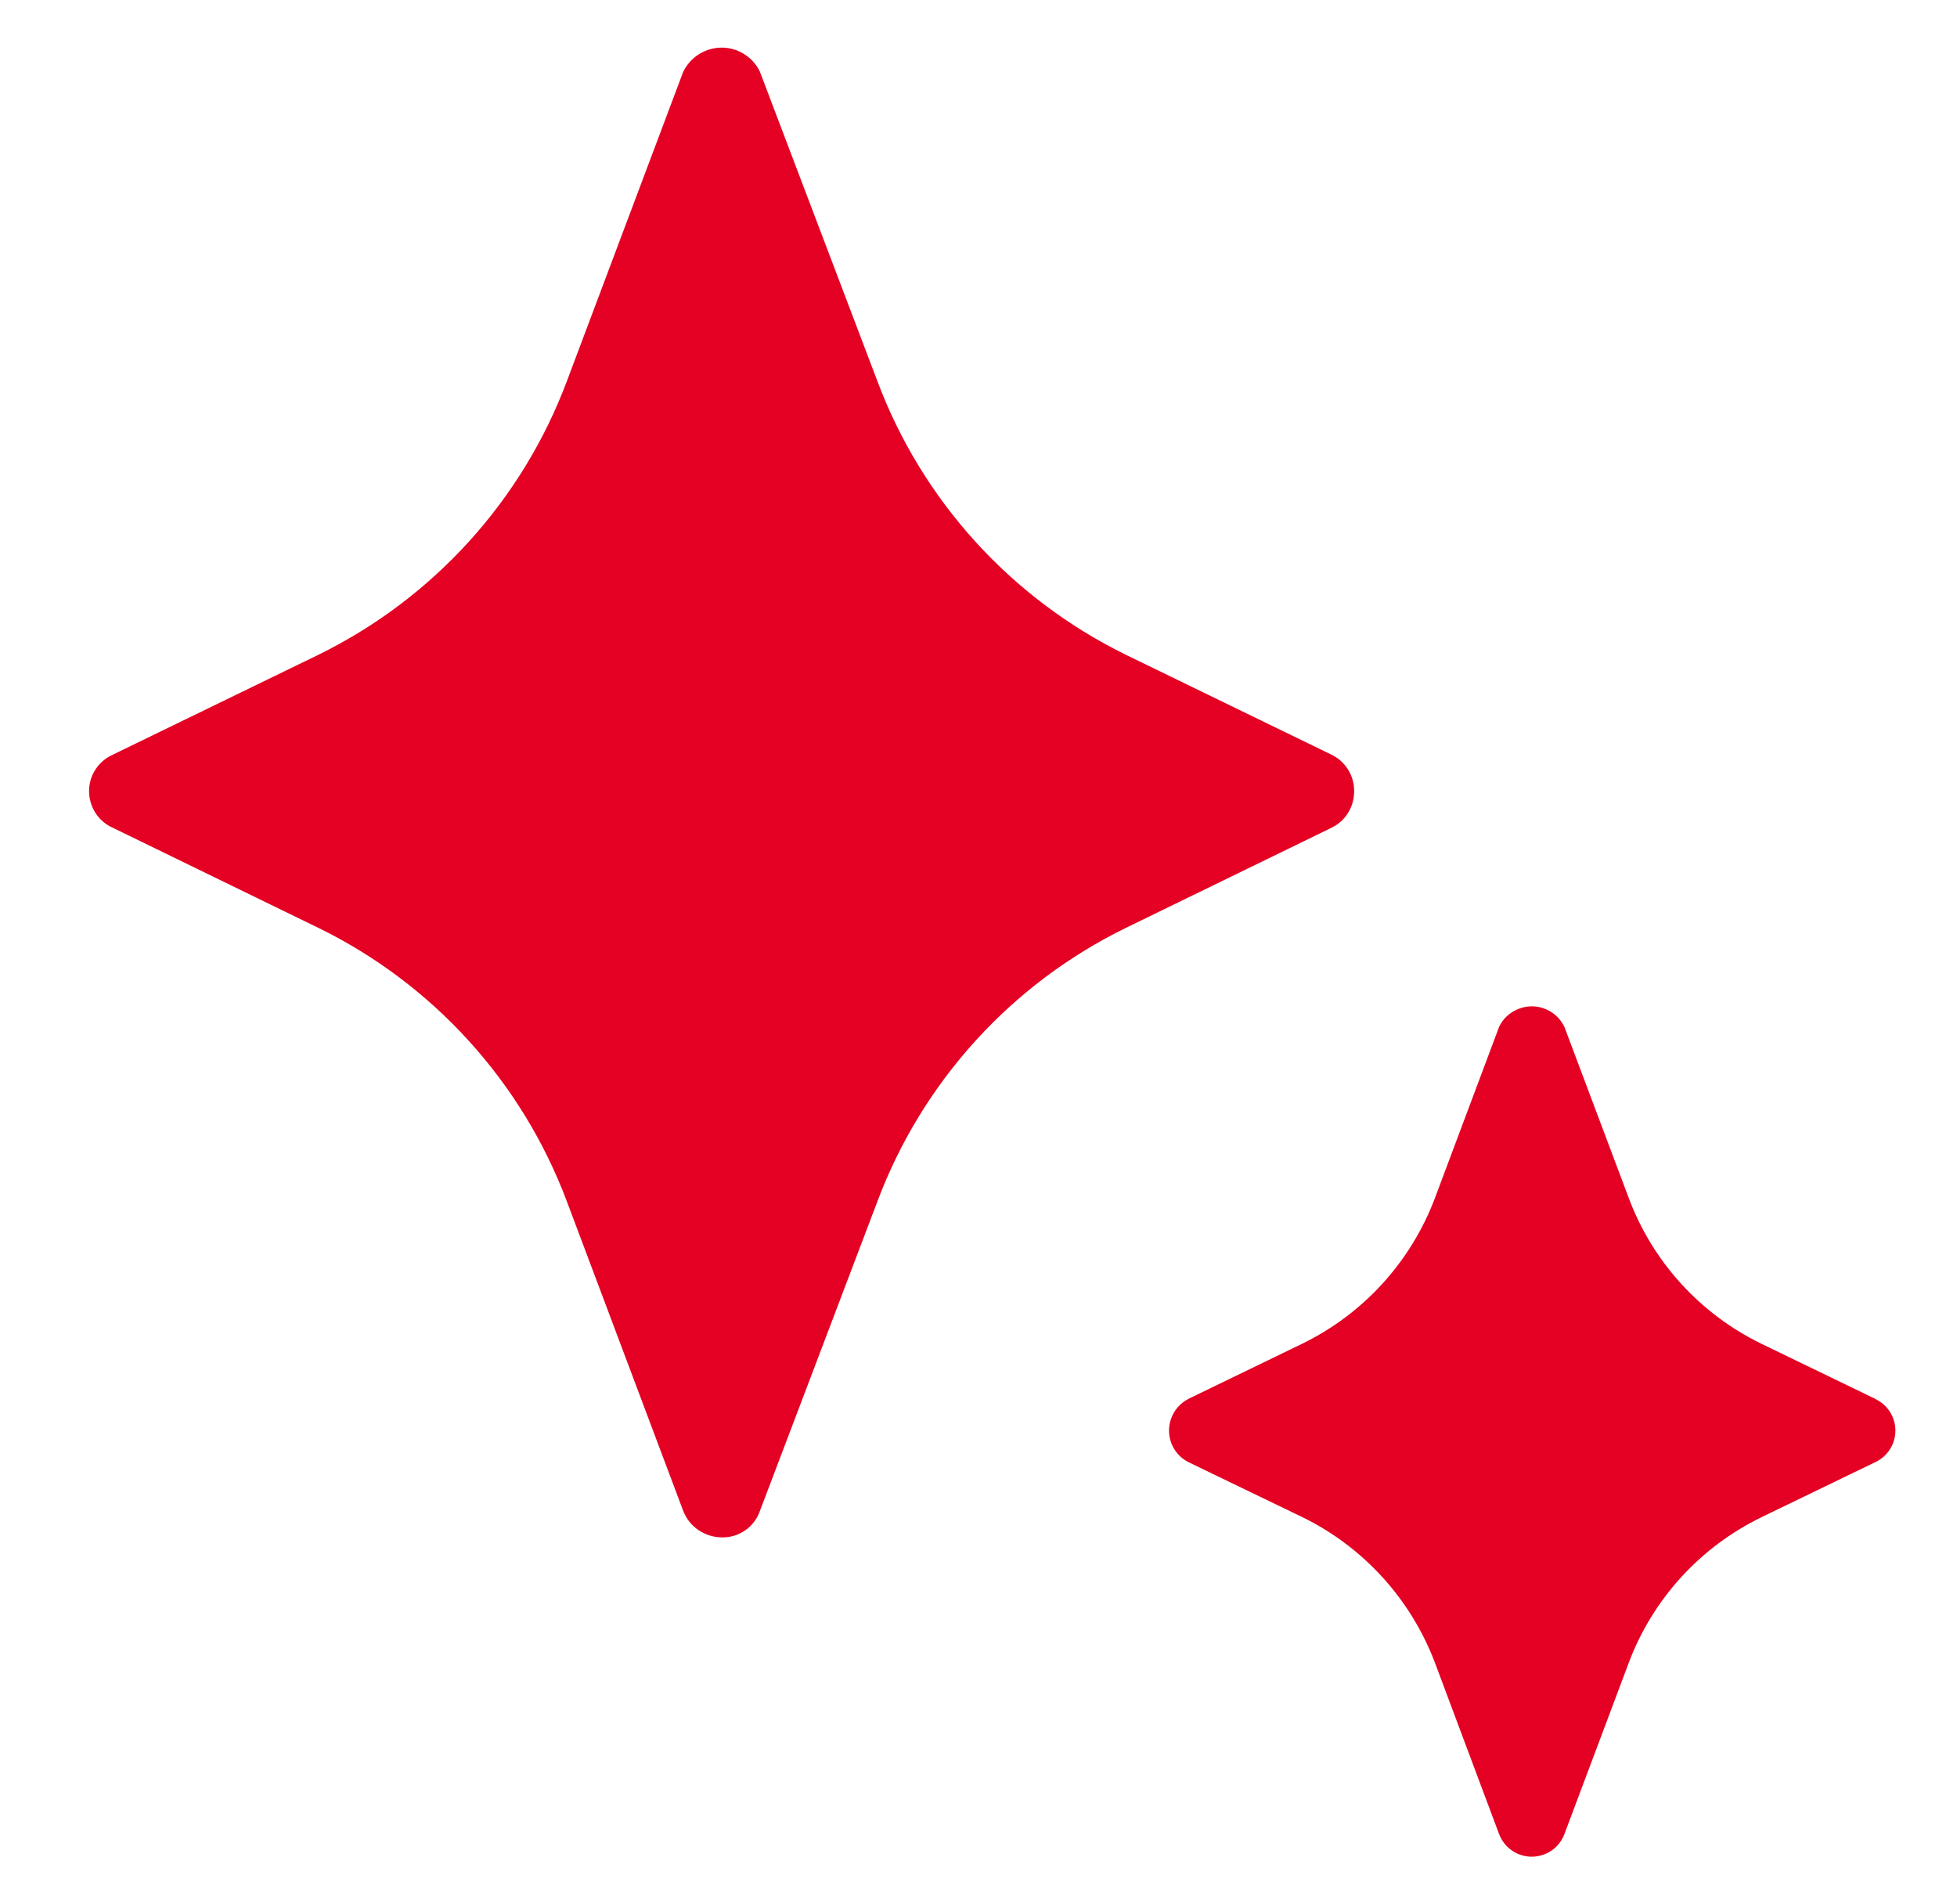
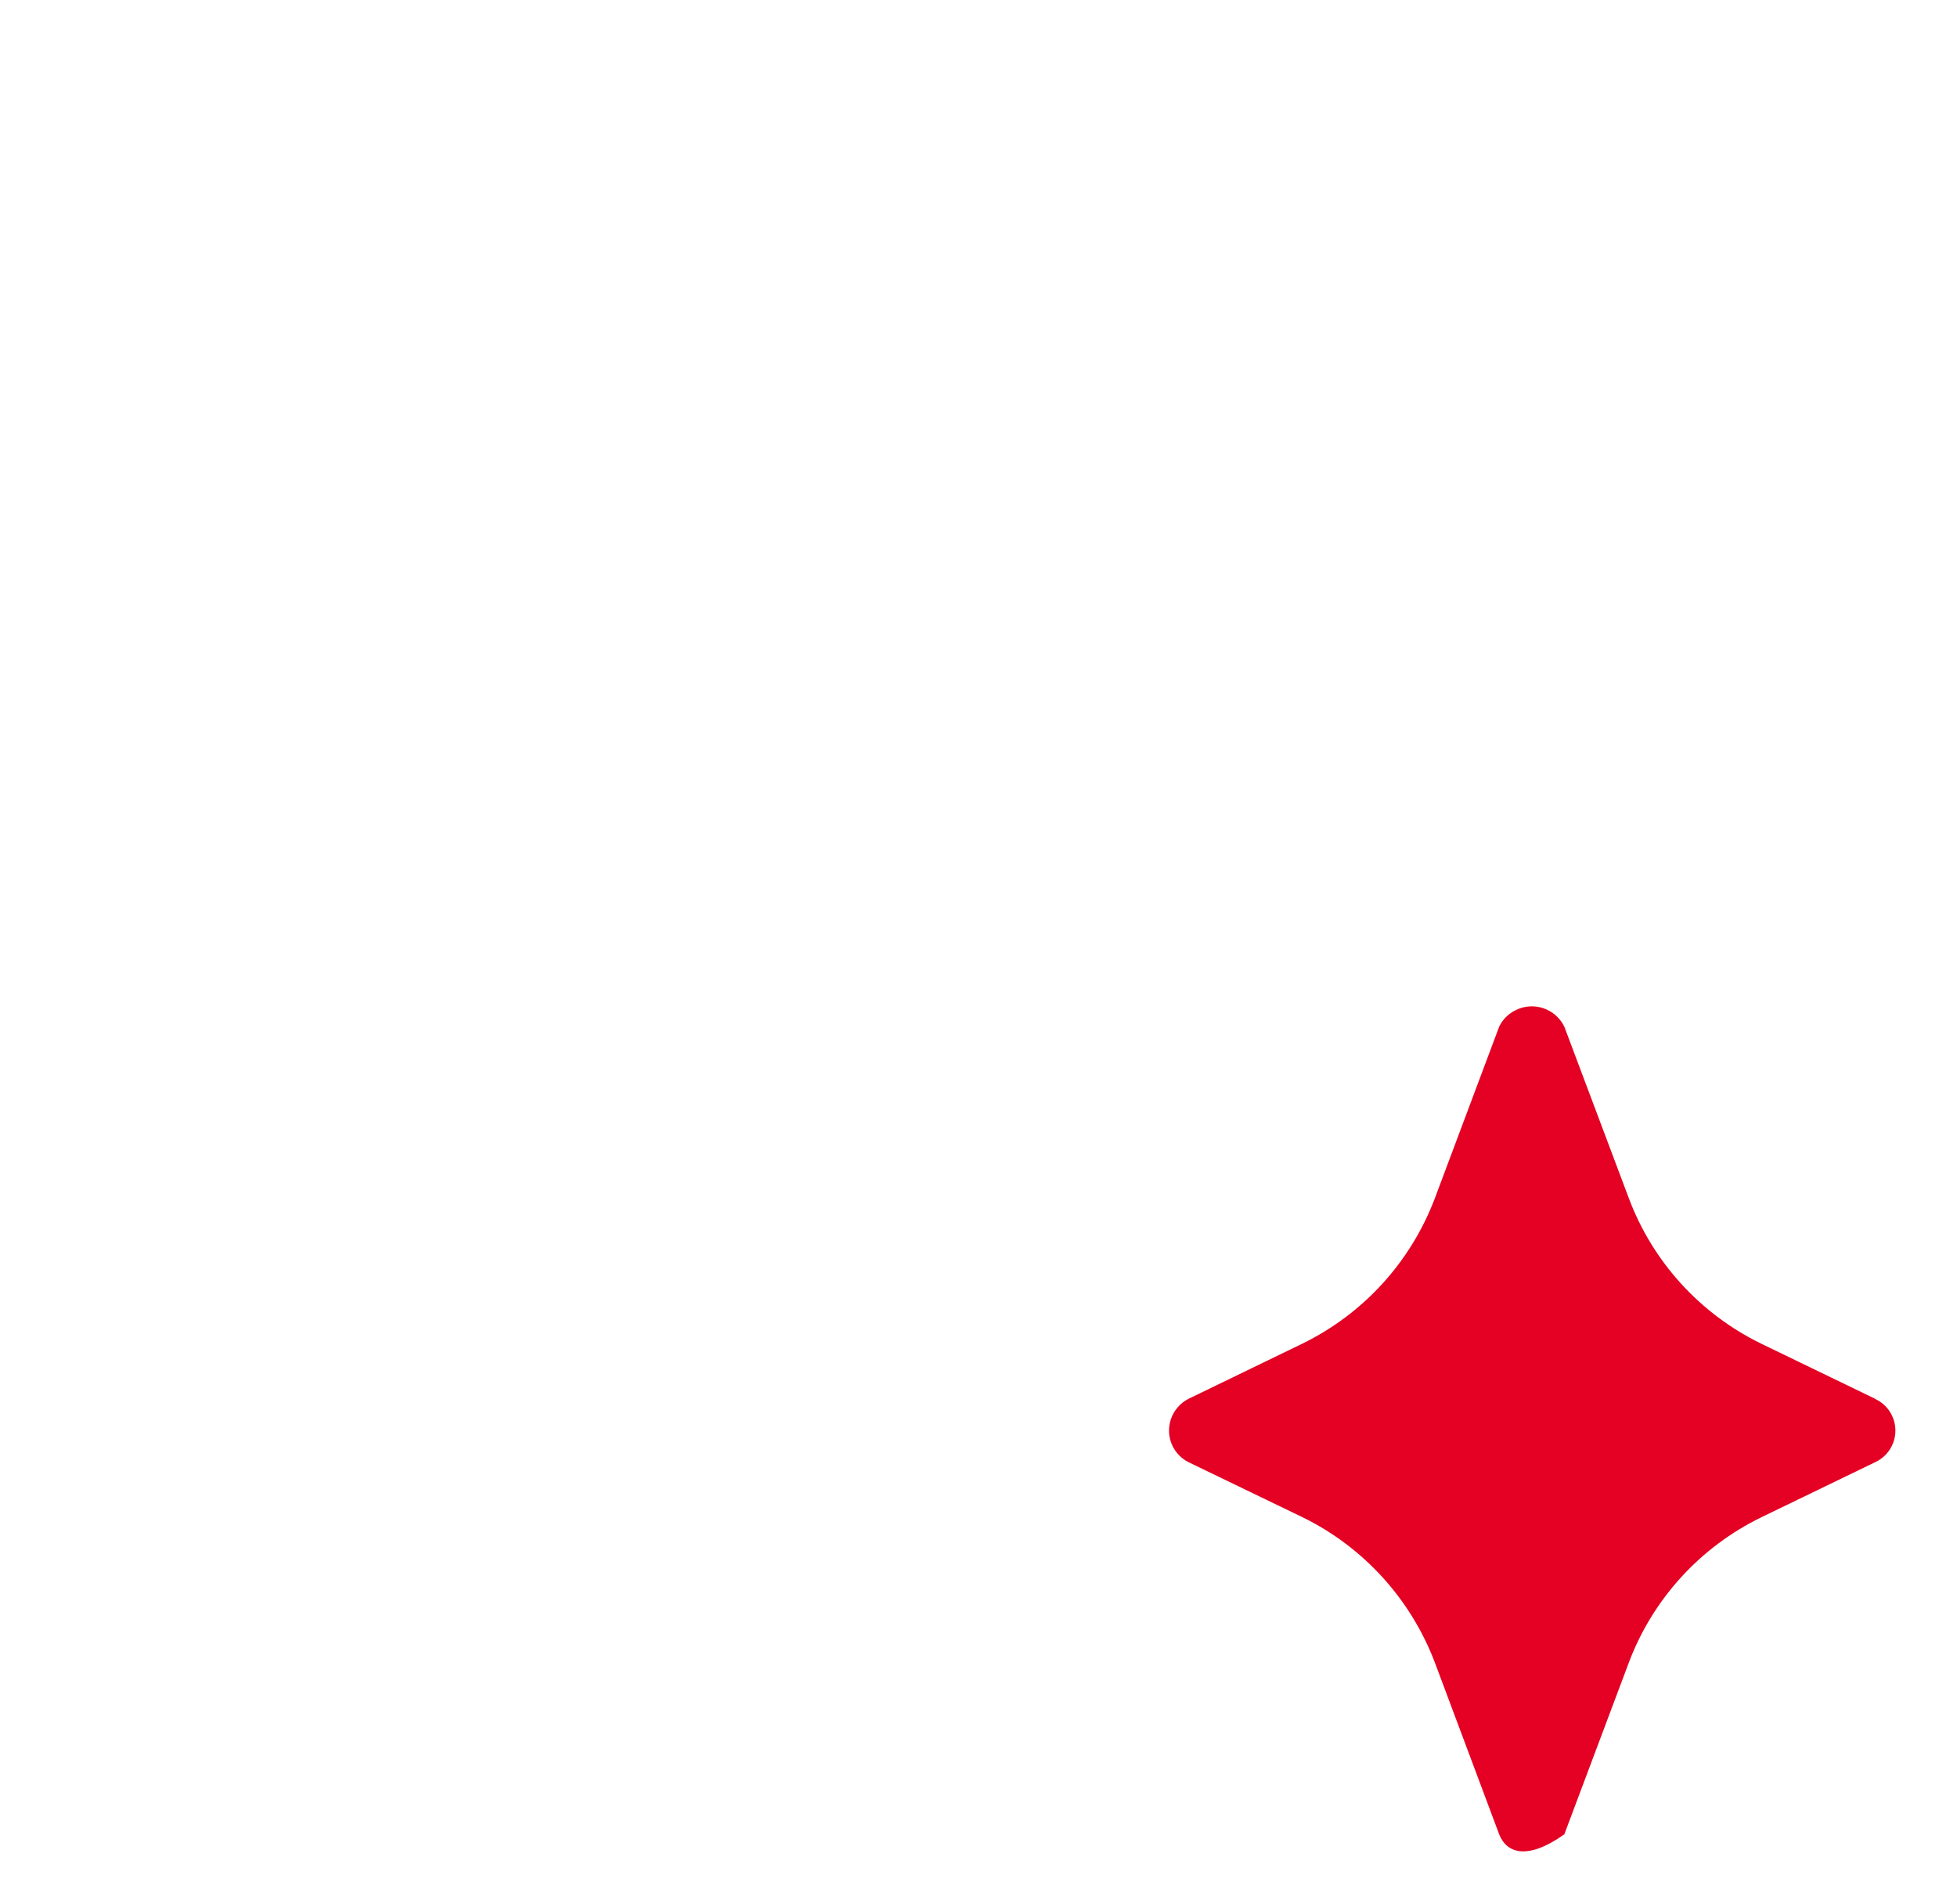
<svg xmlns="http://www.w3.org/2000/svg" width="37" height="36" viewBox="0 0 37 36" fill="none">
-   <path d="M25.602 14.951C25.606 15.25 25.439 15.524 25.168 15.651L21.292 17.538C19.119 18.598 17.433 20.456 16.586 22.719L14.367 28.564C14.261 28.871 13.966 29.072 13.643 29.063C13.324 29.059 13.033 28.863 12.918 28.564L10.72 22.719C9.873 20.456 8.187 18.598 6.014 17.538L2.138 15.651C1.757 15.487 1.581 15.041 1.745 14.656C1.823 14.48 1.962 14.341 2.138 14.264L6.014 12.381C8.187 11.317 9.873 9.463 10.72 7.199L12.918 1.355C13.115 0.953 13.598 0.786 13.999 0.982C14.159 1.064 14.29 1.191 14.367 1.355L16.586 7.199C17.433 9.463 19.119 11.317 21.292 12.381L25.168 14.264C25.434 14.39 25.602 14.656 25.602 14.951Z" fill="#E40123" />
-   <path d="M35.45 27.643L33.298 28.684C32.142 29.248 31.247 30.23 30.795 31.431L29.576 34.676C29.51 34.85 29.374 34.989 29.197 35.055C28.856 35.187 28.476 35.017 28.344 34.676L27.129 31.431C26.673 30.23 25.778 29.244 24.622 28.68L22.474 27.643C22.342 27.577 22.237 27.472 22.171 27.34C22.008 27.009 22.143 26.609 22.474 26.442L24.622 25.401C25.778 24.837 26.673 23.855 27.129 22.65L28.344 19.409C28.41 19.27 28.521 19.162 28.657 19.096C28.998 18.925 29.409 19.068 29.576 19.409L30.795 22.65C31.247 23.855 32.142 24.837 33.298 25.401L35.45 26.442V26.445C35.596 26.511 35.711 26.626 35.777 26.773C35.927 27.103 35.78 27.493 35.45 27.643Z" fill="#E40123" />
+   <path d="M35.45 27.643L33.298 28.684C32.142 29.248 31.247 30.23 30.795 31.431L29.576 34.676C28.856 35.187 28.476 35.017 28.344 34.676L27.129 31.431C26.673 30.23 25.778 29.244 24.622 28.68L22.474 27.643C22.342 27.577 22.237 27.472 22.171 27.34C22.008 27.009 22.143 26.609 22.474 26.442L24.622 25.401C25.778 24.837 26.673 23.855 27.129 22.65L28.344 19.409C28.41 19.27 28.521 19.162 28.657 19.096C28.998 18.925 29.409 19.068 29.576 19.409L30.795 22.65C31.247 23.855 32.142 24.837 33.298 25.401L35.45 26.442V26.445C35.596 26.511 35.711 26.626 35.777 26.773C35.927 27.103 35.78 27.493 35.45 27.643Z" fill="#E40123" />
</svg>